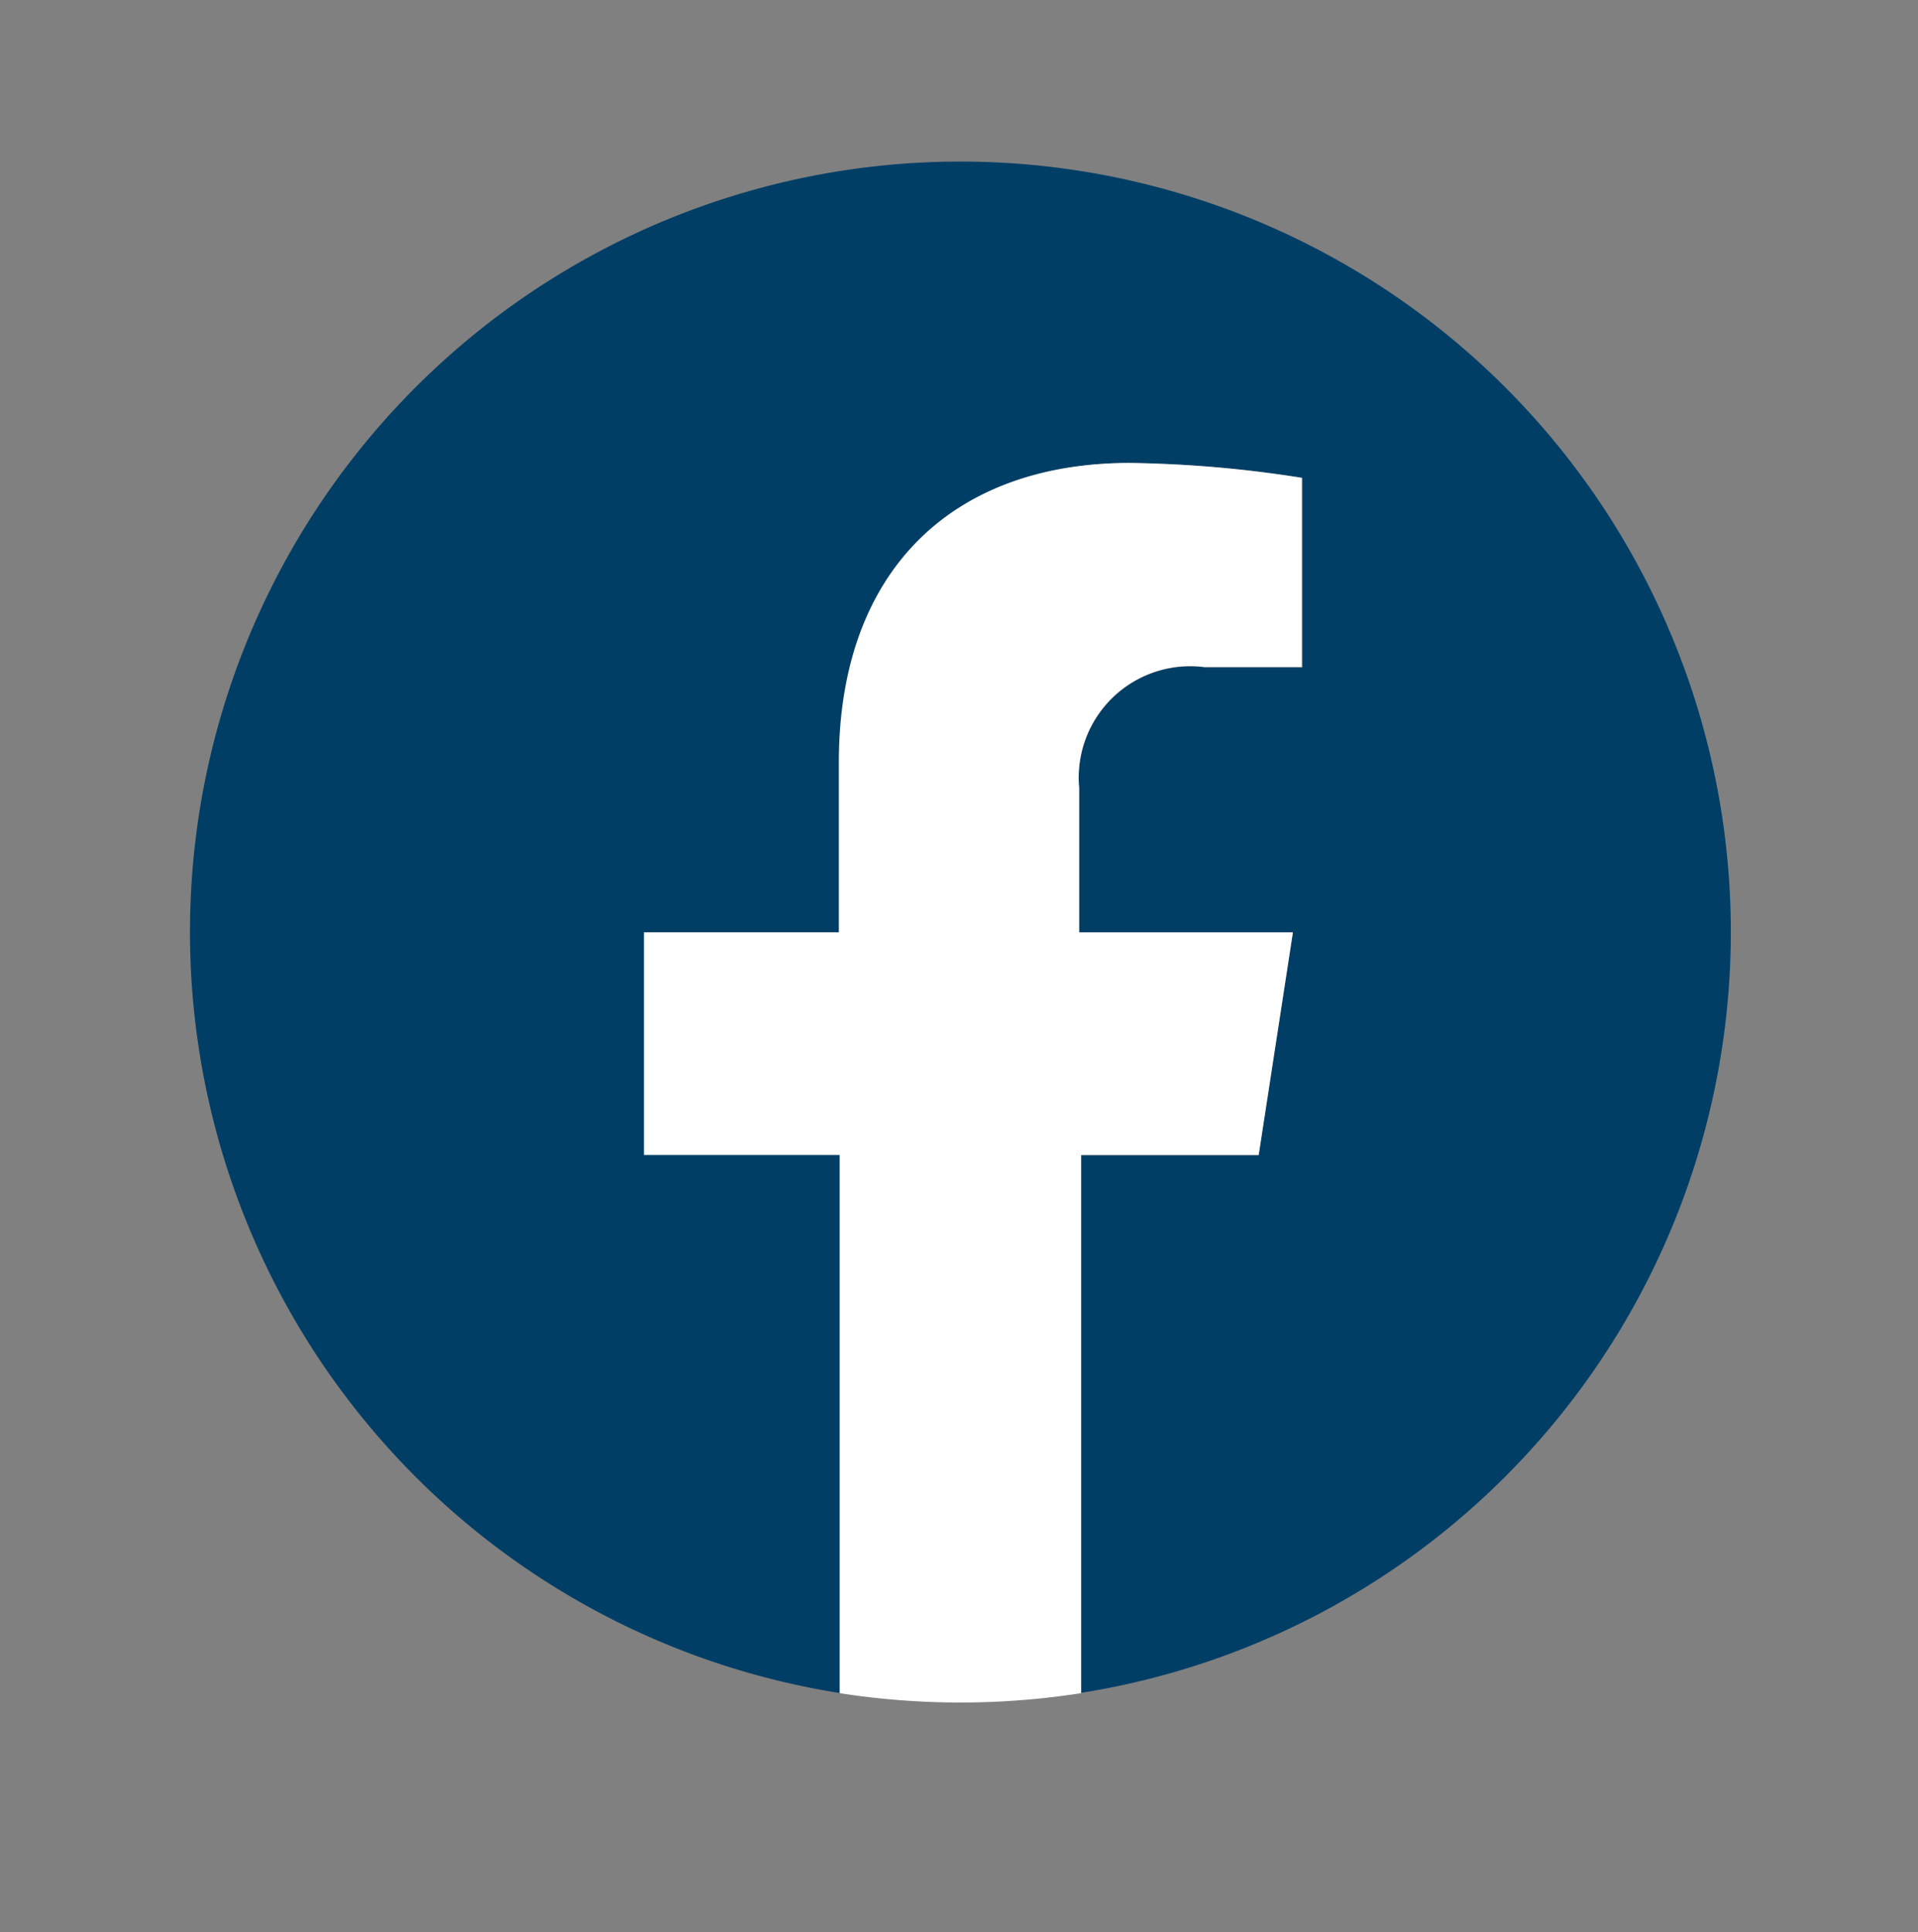
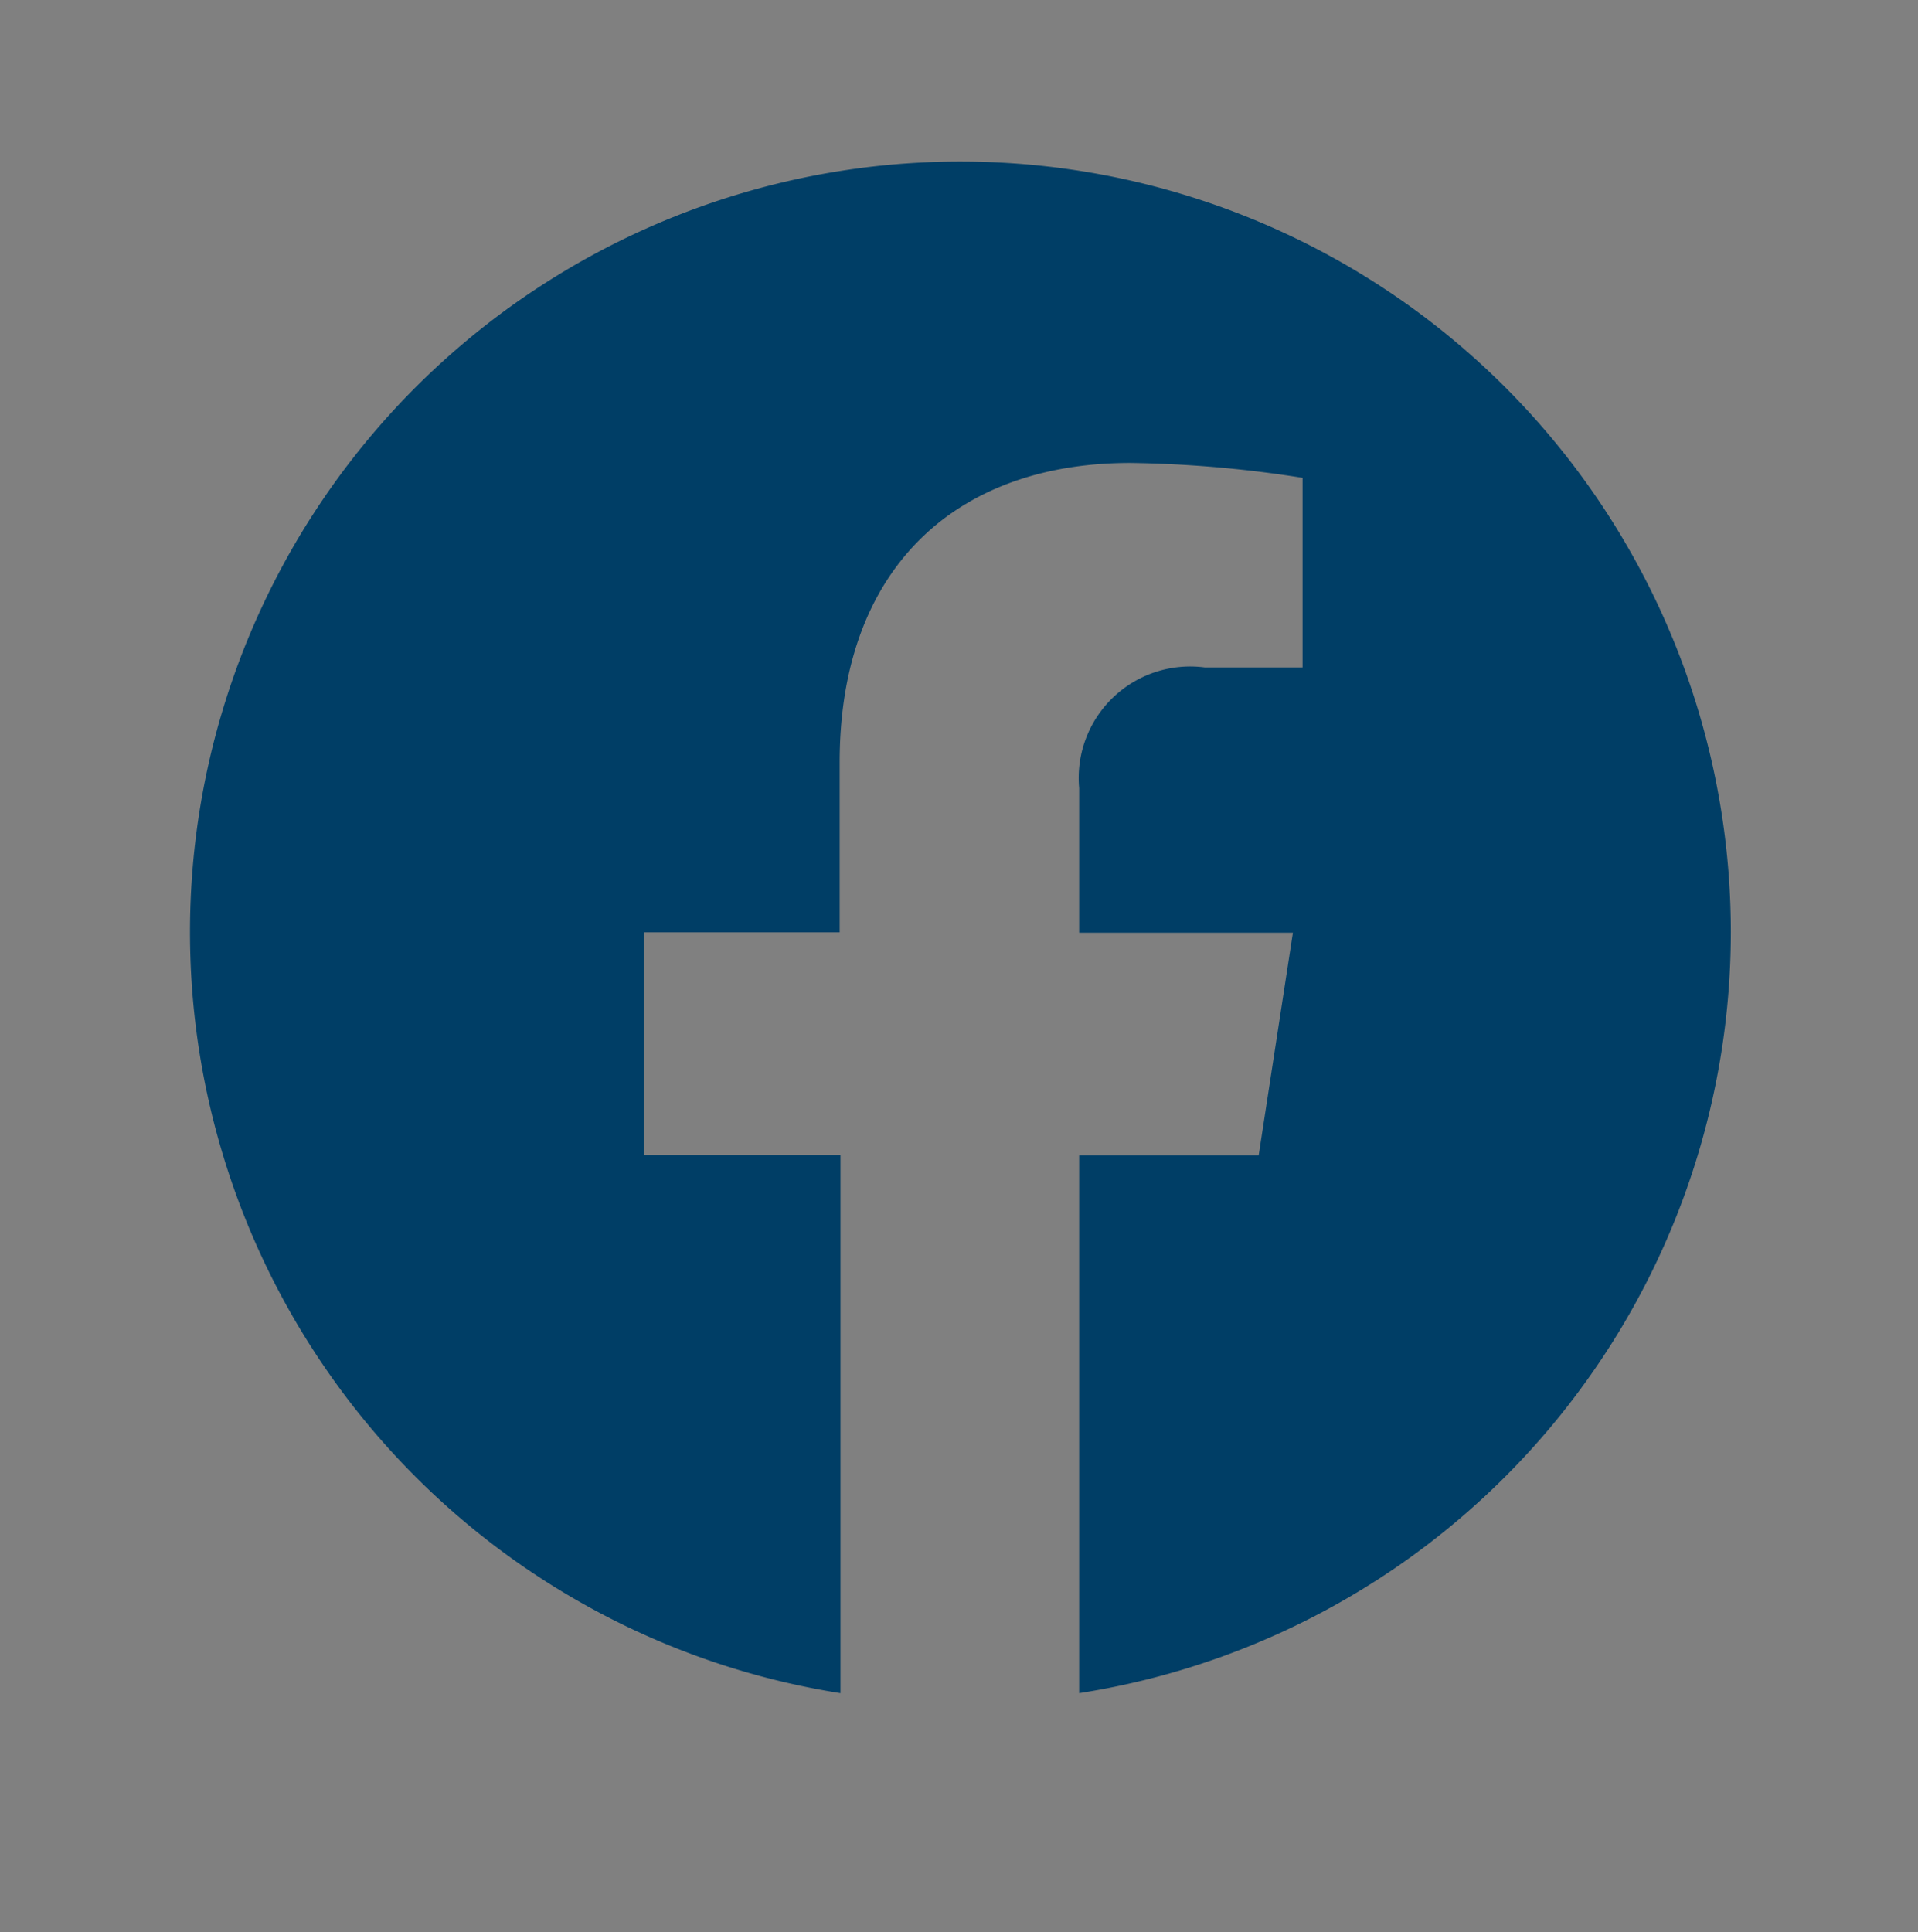
<svg xmlns="http://www.w3.org/2000/svg" id="Слой_1" data-name="Слой 1" viewBox="0 0 47.65 48">
  <rect x="0" y="0" width="47.65" height="48" fill="#808080" stroke="none" />
  <defs>
    <style>.cls-1{fill:#003e66;}.cls-2{fill:#fff;}</style>
  </defs>
  <path class="cls-1" d="M43,23.16a19.14,19.14,0,1,0-22.12,18.9V28.69H16V23.16h4.86V18.94c0-4.79,2.85-7.44,7.22-7.44a29.7,29.7,0,0,1,4.28.37v4.71H29.93a2.77,2.77,0,0,0-3.12,3v3.59h5.31l-.85,5.53H26.81V42.06A19.14,19.14,0,0,0,43,23.16Z" />
-   <path class="cls-2" d="M31.27,28.69l.85-5.53H26.81V19.57a2.77,2.77,0,0,1,3.12-3h2.41V11.87a29.7,29.7,0,0,0-4.28-.37c-4.37,0-7.22,2.65-7.22,7.44v4.22H16v5.53h4.86V42.06a19.49,19.49,0,0,0,6,0V28.69Z" />
</svg>